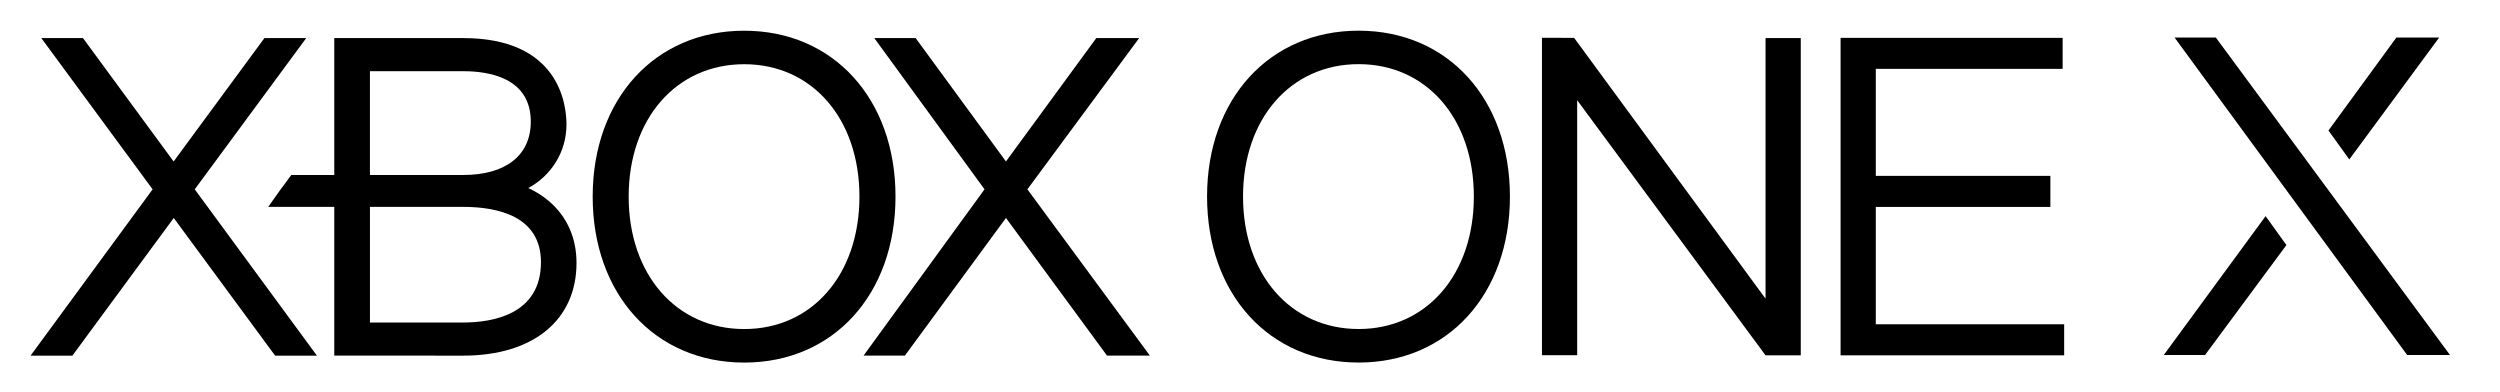
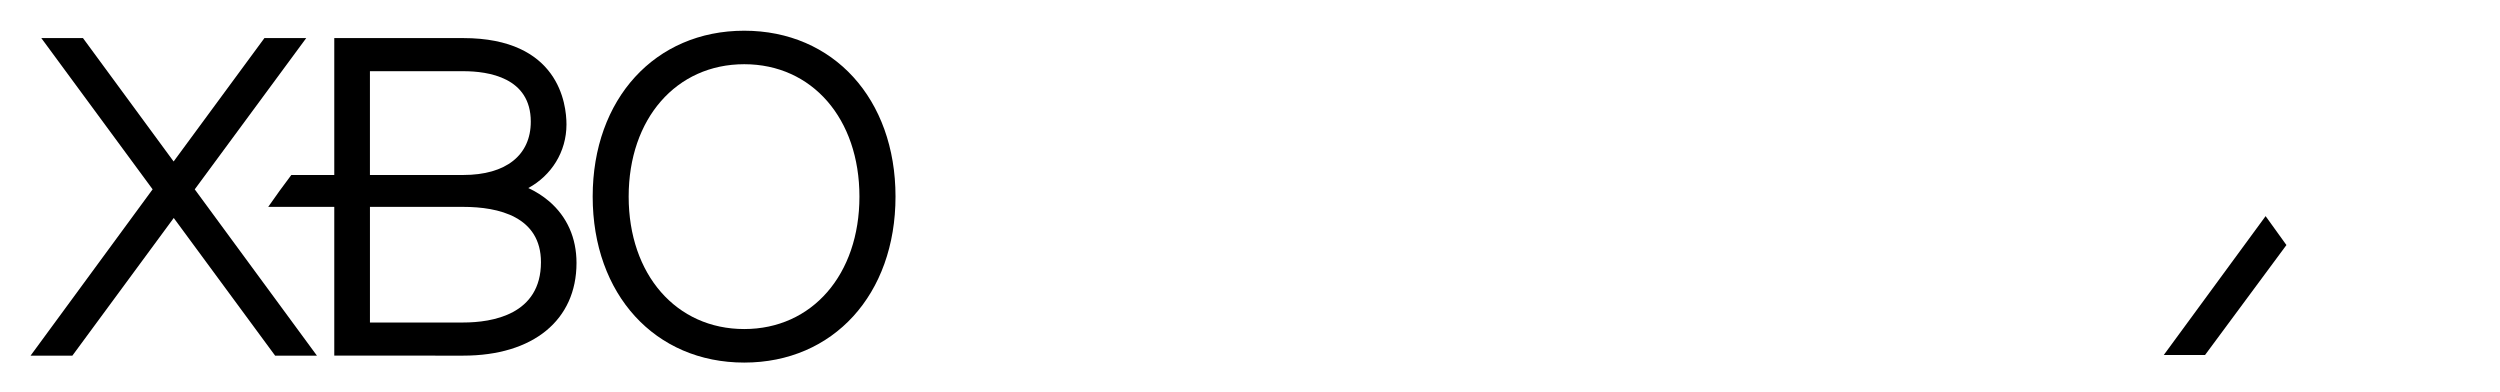
<svg xmlns="http://www.w3.org/2000/svg" version="1.1" id="Layer_1" x="0px" y="0px" viewBox="0 0 1632 256" style="enable-background:new 0 0 1632 256;" xml:space="preserve">
  <g>
-     <path d="M1175.54,231.97V24.84h-22.99v170.13L1027.58,24.71l-20.99-0.03v207.18h22.99V65.41l122.97,166.55H1175.54z M886.92,20.03   c-58.24,0-98.95,44.55-98.95,108.27c0,63.87,40.71,108.37,98.95,108.37c58.18,0,98.76-44.54,98.76-108.37   C985.68,64.53,945.1,20.03,886.92,20.03 M886.92,214.78c-44.36,0-75.47-35.56-75.47-86.47c0-50.87,31.1-86.43,75.47-86.43   c44.31,0,75.21,35.56,75.21,86.43C962.13,179.22,931.22,214.78,886.92,214.78 M1201.53,24.7v207.26h145.96v-20.29h-122.97v-76.58   h113.97V114.8h-113.97V44.97h121.97V24.7H1201.53z" />
-   </g>
+     </g>
  <g>
-     <path d="M715.67,24.84h27.99l-72.98,98.75l79.98,108.57h-27.99l-65.98-89.88l-65.98,89.88h-26.99l78.98-108.57l-71.98-98.75h26.99   l58.98,80.56L715.67,24.84z" />
    <path d="M485.83,20.05c-58.22,0-98.93,44.55-98.93,108.27c0,63.87,40.7,108.37,98.93,108.37c58.18,0,98.76-44.52,98.76-108.37   C584.59,64.55,544.01,20.05,485.83,20.05 M485.83,214.8c-44.37,0-75.44-35.56-75.44-86.46c0-50.87,31.07-86.42,75.44-86.42   c44.3,0,75.21,35.55,75.21,86.42C561.04,179.25,530.12,214.8,485.83,214.8 M19.95,232.17h27.29l66.18-89.88l66.18,89.88h27.29   L127.13,123.6l72.78-98.75h-27.29l-59.28,80.56L54.15,24.84H26.95l72.68,98.75L19.95,232.17z" />
    <path d="M358.46,131.4c-4.11-3.48-8.68-6.39-13.58-8.65c15.05-8.17,24.91-23.59,24.91-41.51c0-13.27-4.9-56.38-67.39-56.38h-84.19   v89.38h-28.05c-5.16,6.82-10.18,13.76-15.06,20.79h43.11v97.12l84.19,0.01c45.61,0,73.94-23.16,73.94-60.52   C376.35,155.32,370.18,141.45,358.46,131.4 M241.49,46.48h60.91c16.5,0,44.1,4.1,44.1,32.95c0,21.8-16.09,34.8-44.1,34.8h-60.91   L241.49,46.48L241.49,46.48z M302.41,210.53h-60.91v-75.48h60.91c23.1,0,50.73,6.39,50.73,36.13   C353.13,205.39,321.36,210.53,302.41,210.53" />
  </g>
-   <path d="M1419.57,24.52h26.94l152.83,207.21h-27.95L1419.57,24.52z" />
  <g>
    <polygon points="1478.99,141.09 1412.52,231.73 1439.46,231.73 1492.58,159.97  " />
-     <polygon points="1533.62,104.08 1592.28,24.52 1564.34,24.52 1520.02,85.19  " />
  </g>
</svg>